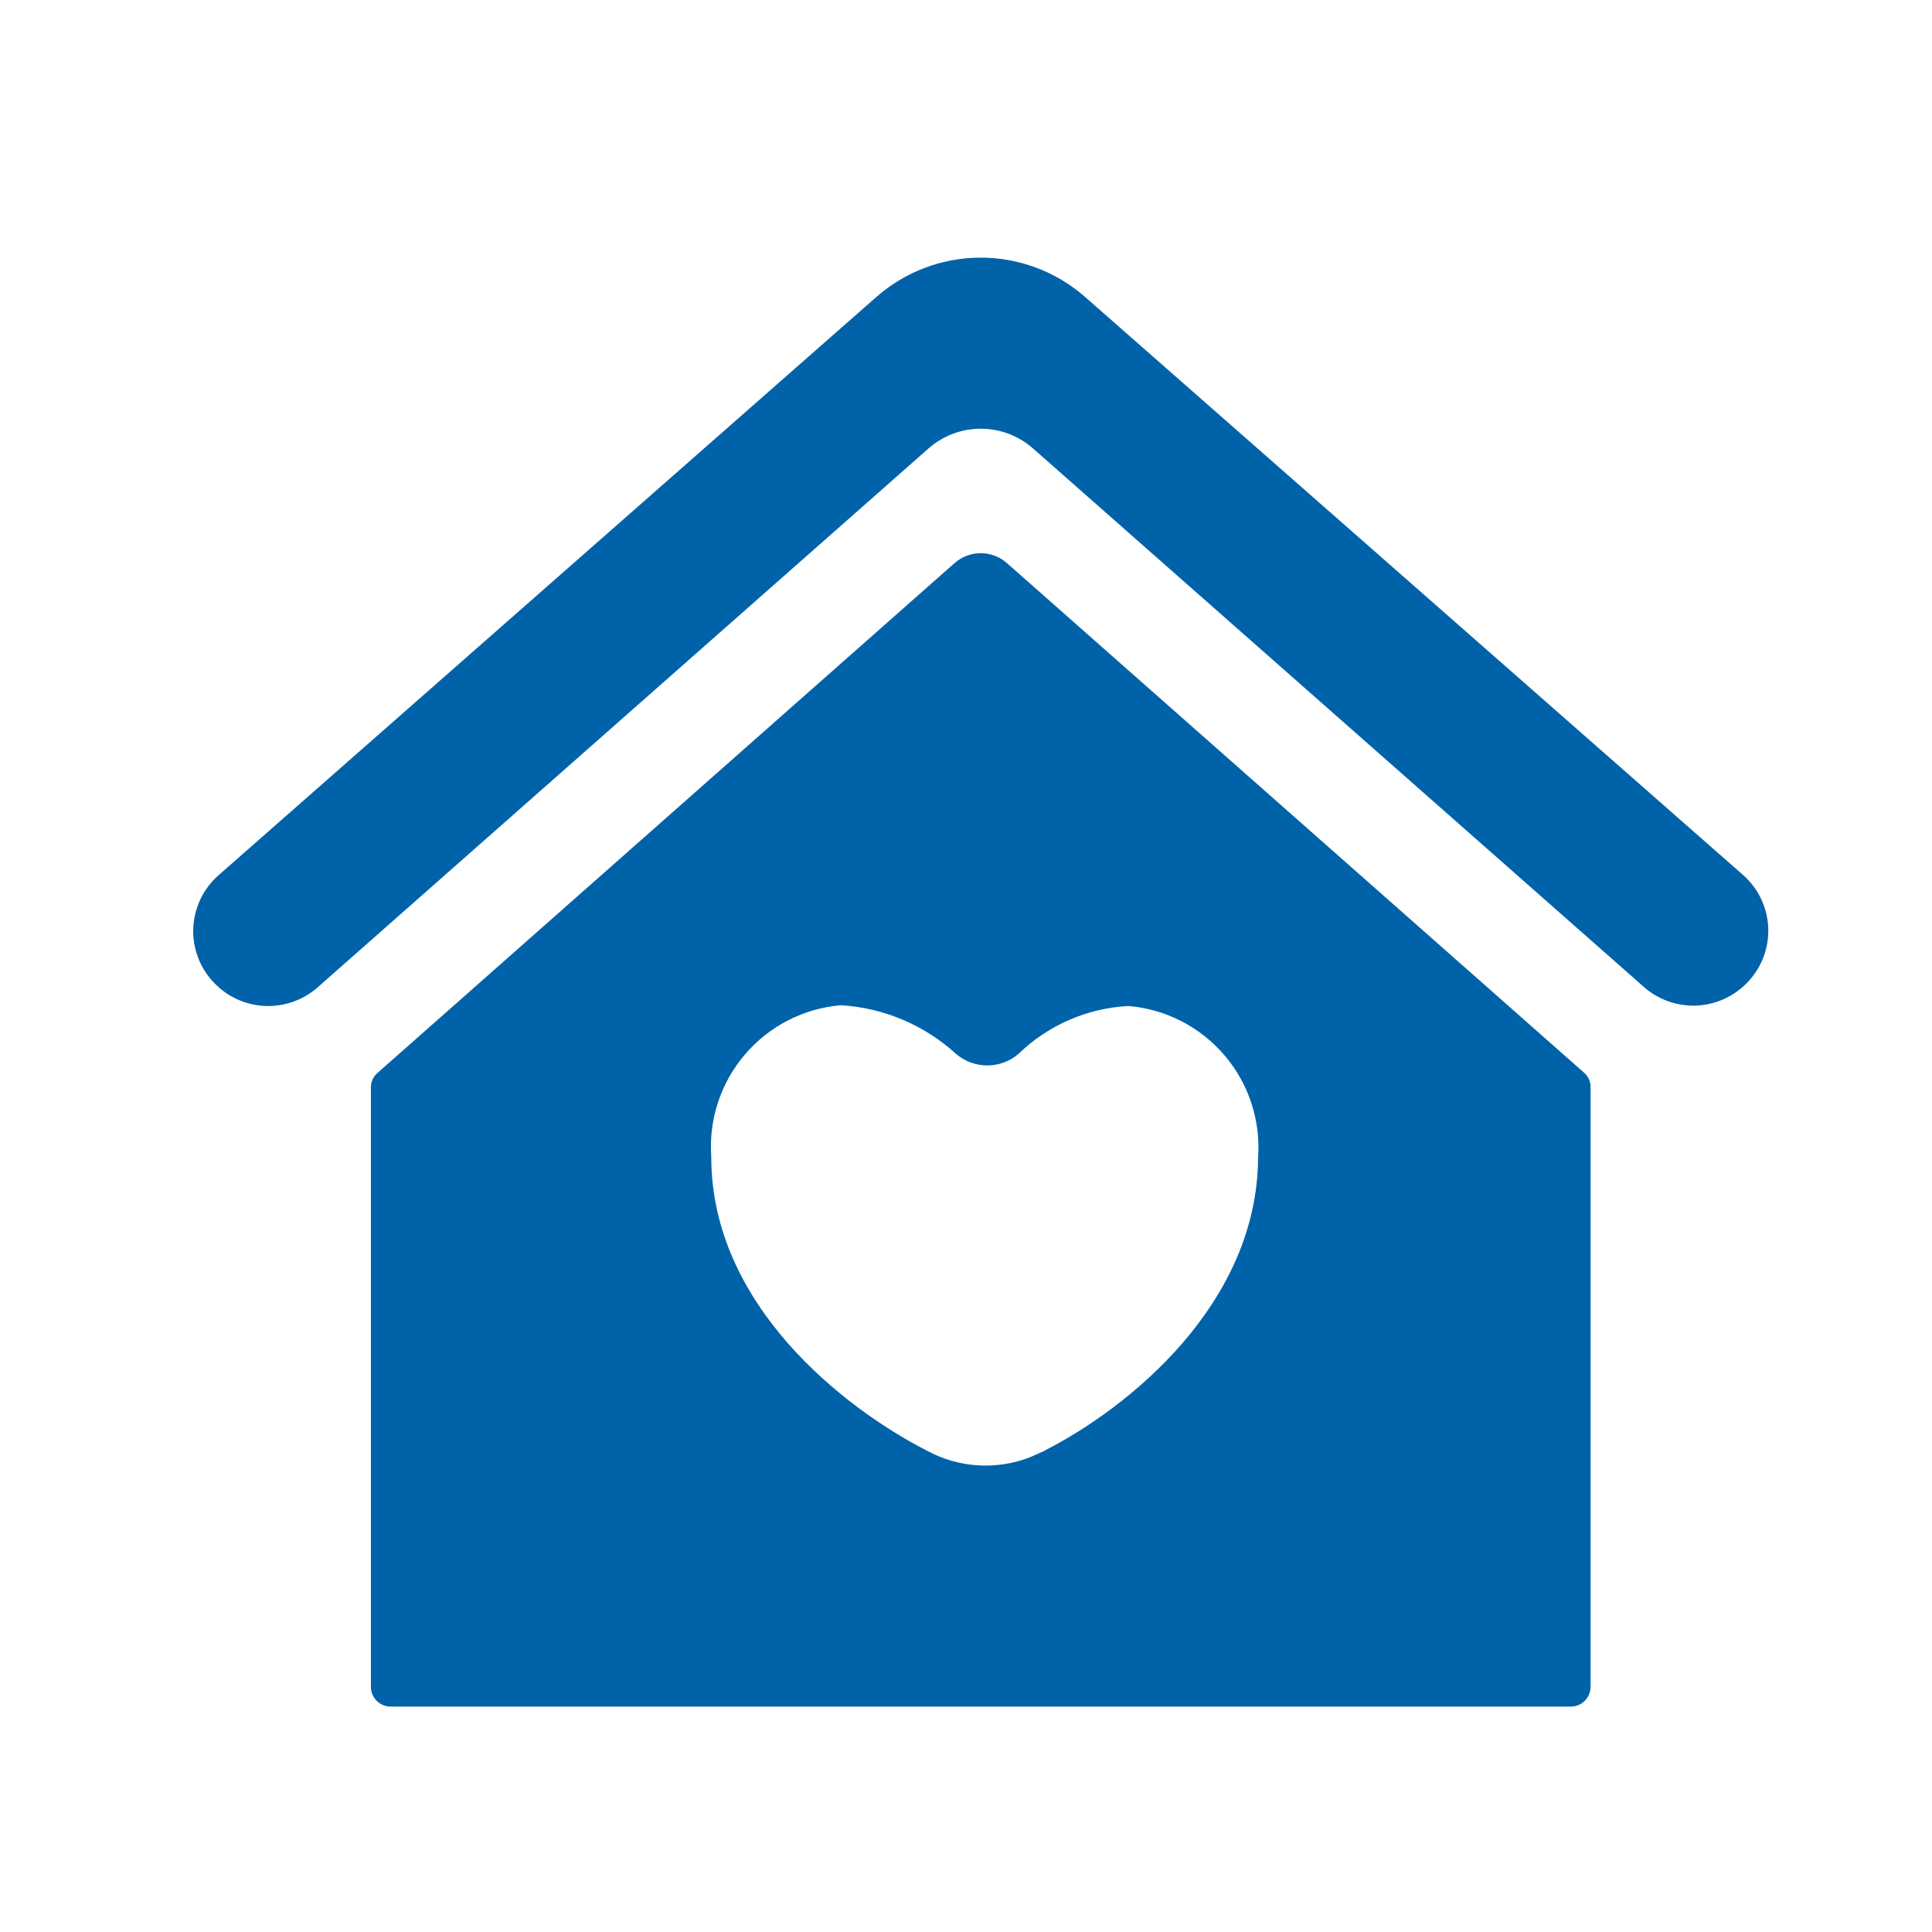
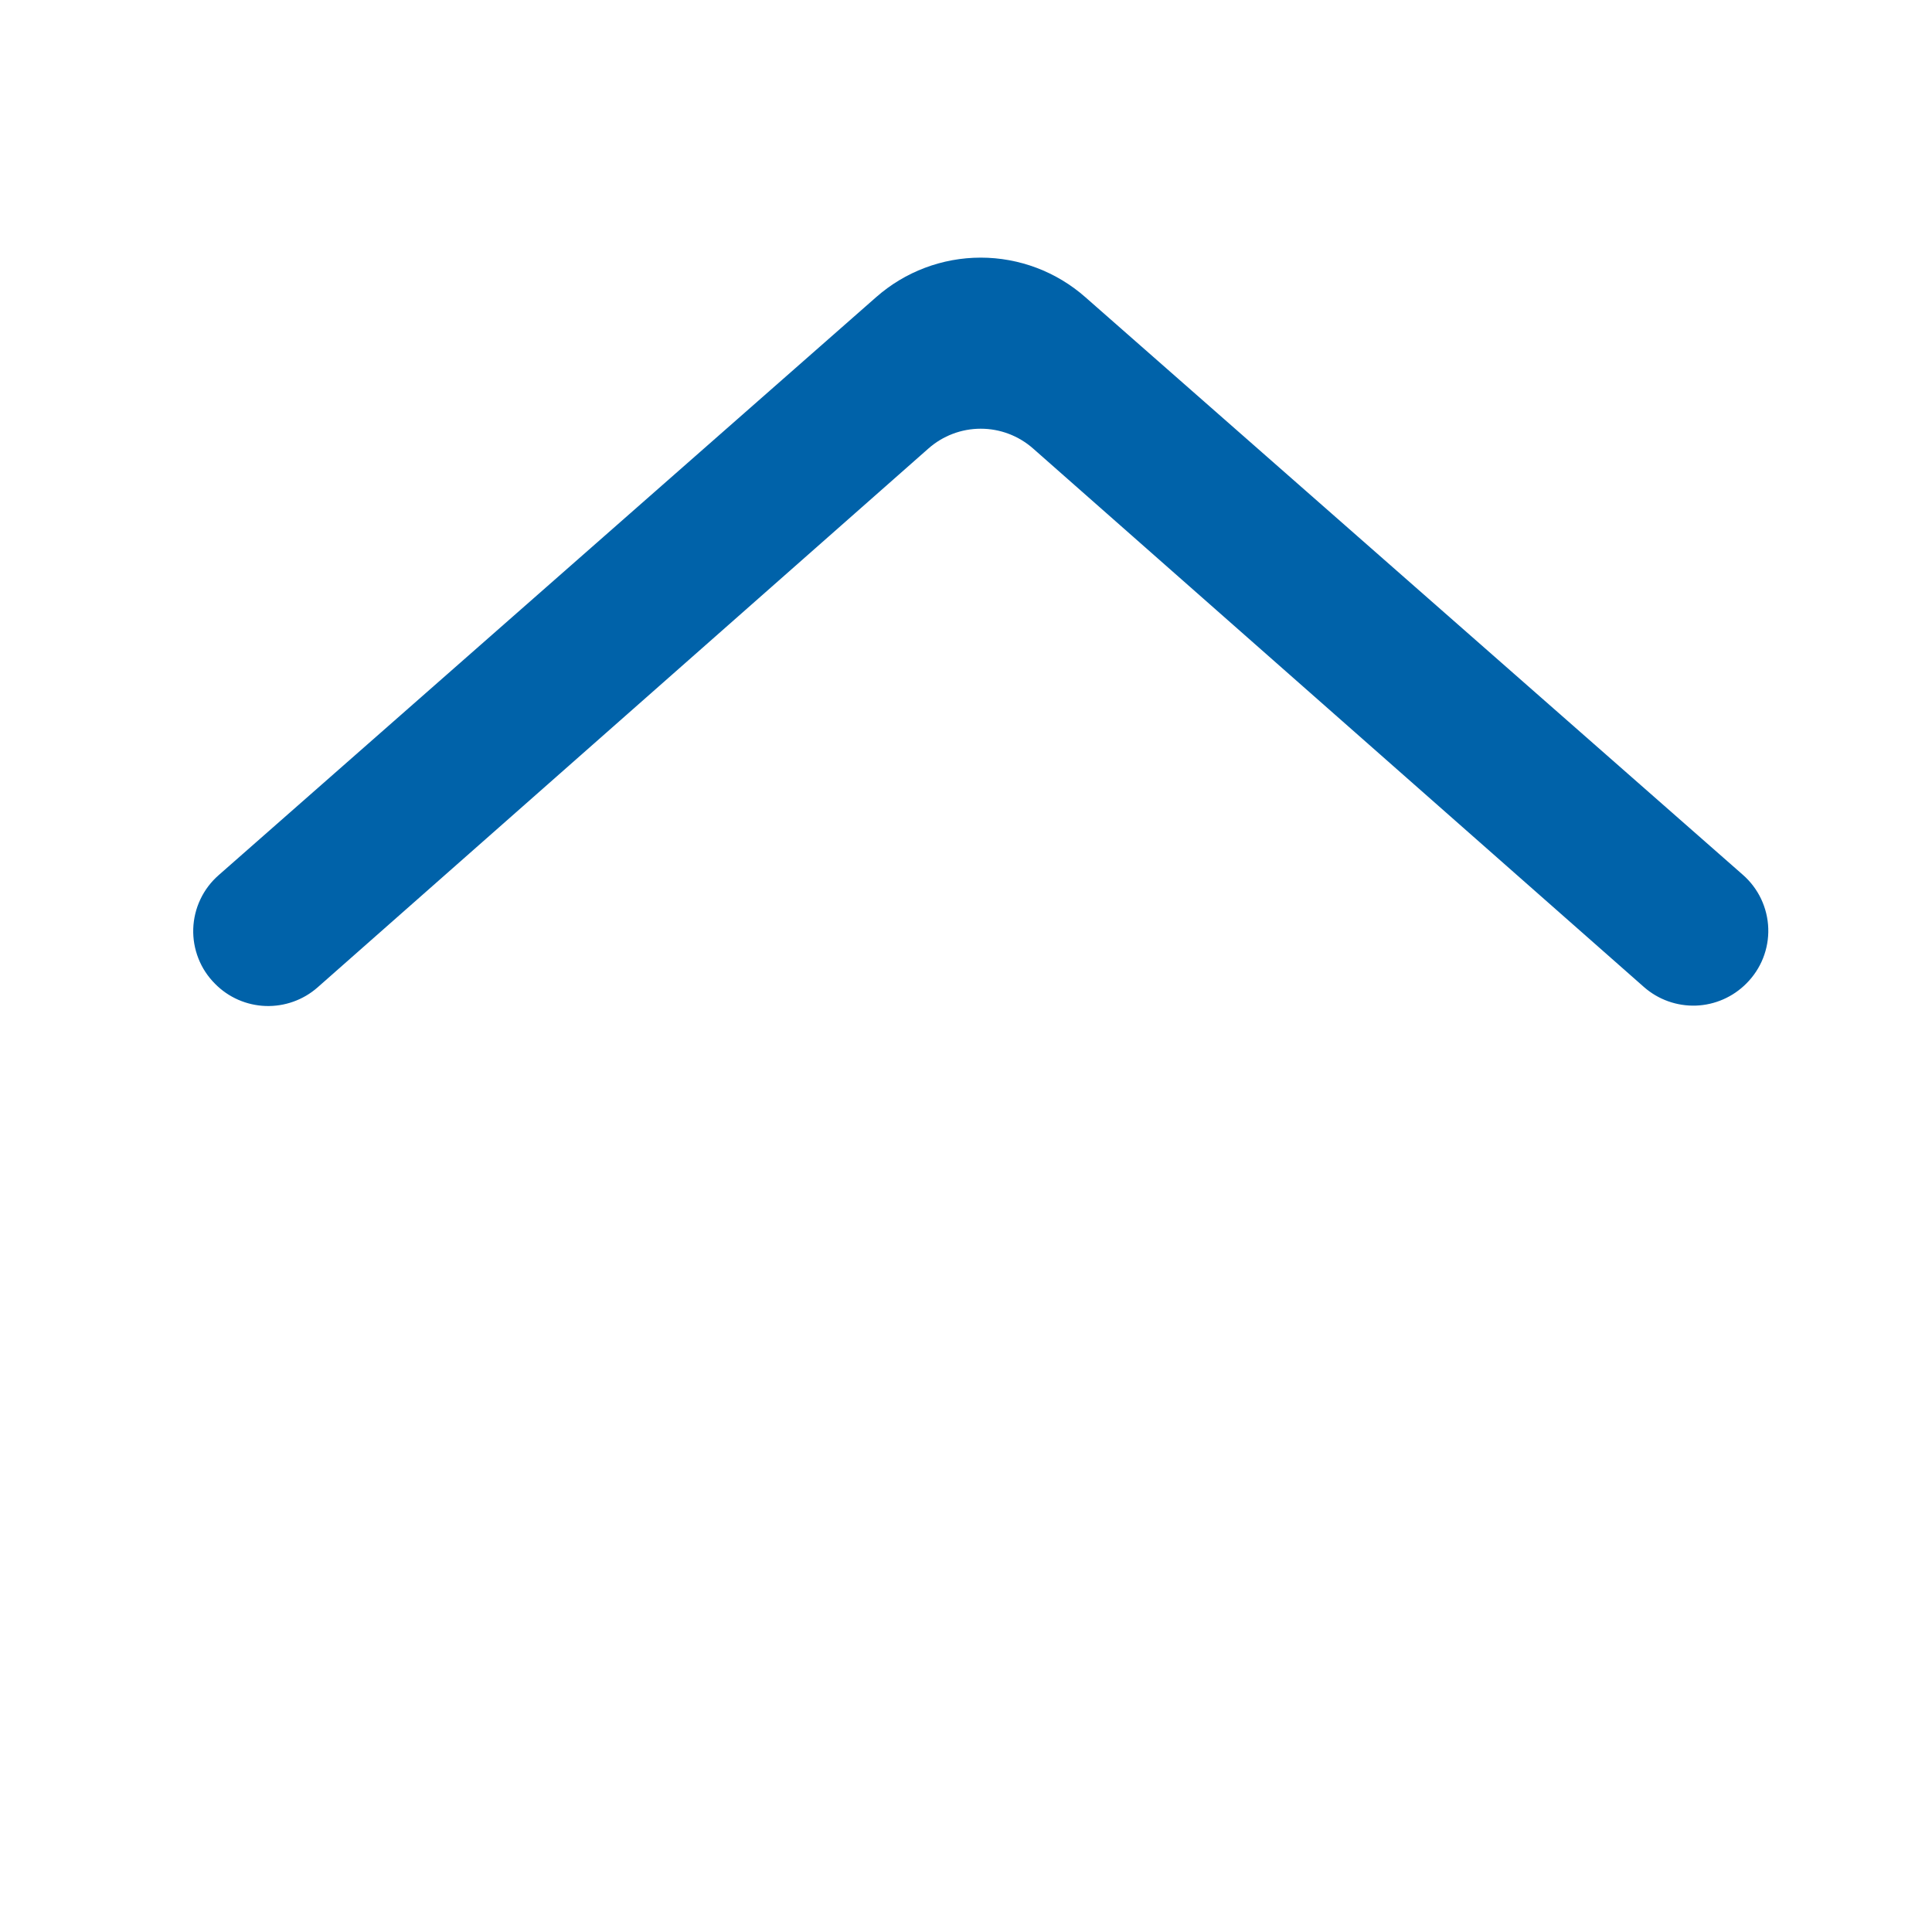
<svg xmlns="http://www.w3.org/2000/svg" width="40" height="40" viewBox="0 0 40 40" fill="none">
  <path d="M18.14 6.152L4.527 18.119C4.368 18.258 4.239 18.428 4.149 18.619C4.058 18.81 4.008 19.018 4.001 19.229C3.994 19.44 4.031 19.65 4.109 19.847C4.186 20.043 4.304 20.221 4.454 20.37C4.731 20.651 5.105 20.814 5.499 20.828C5.893 20.841 6.278 20.704 6.574 20.444L19.221 9.287C19.52 9.022 19.906 8.876 20.305 8.876C20.705 8.876 21.09 9.022 21.39 9.287L34.037 20.436C34.333 20.696 34.717 20.833 35.111 20.82C35.505 20.806 35.879 20.642 36.157 20.362C36.306 20.213 36.424 20.035 36.502 19.839C36.58 19.642 36.617 19.432 36.61 19.221C36.603 19.009 36.552 18.802 36.462 18.611C36.371 18.42 36.242 18.25 36.083 18.111L22.47 6.152C21.872 5.625 21.102 5.334 20.305 5.334C19.508 5.334 18.738 5.625 18.14 6.152Z" fill="#0062A9" />
-   <path d="M32.8 22.212L20.849 11.66C20.699 11.527 20.506 11.453 20.305 11.453C20.104 11.453 19.911 11.527 19.761 11.66L7.818 22.212C7.774 22.249 7.739 22.295 7.715 22.348C7.691 22.4 7.678 22.457 7.679 22.515V34.924C7.679 35.032 7.722 35.136 7.799 35.213C7.875 35.29 7.979 35.333 8.088 35.333H32.522C32.631 35.333 32.735 35.29 32.811 35.213C32.888 35.136 32.931 35.032 32.931 34.924V22.515C32.933 22.457 32.922 22.401 32.899 22.349C32.877 22.296 32.843 22.25 32.8 22.212ZM21.643 30.029L21.332 30.168C20.988 30.303 20.619 30.361 20.25 30.339C19.881 30.316 19.521 30.213 19.196 30.037C17.477 29.161 14.726 27.017 14.726 23.955C14.67 23.183 14.92 22.42 15.423 21.832C15.925 21.243 16.64 20.877 17.411 20.812C18.297 20.866 19.137 21.221 19.793 21.819C19.973 21.974 20.203 22.059 20.44 22.059C20.677 22.059 20.907 21.974 21.087 21.819C21.701 21.224 22.509 20.873 23.362 20.828C24.134 20.893 24.848 21.259 25.351 21.848C25.854 22.436 26.104 23.2 26.047 23.971C26.031 27.008 23.354 29.153 21.635 30.029H21.643Z" fill="#0062A9" />
</svg>